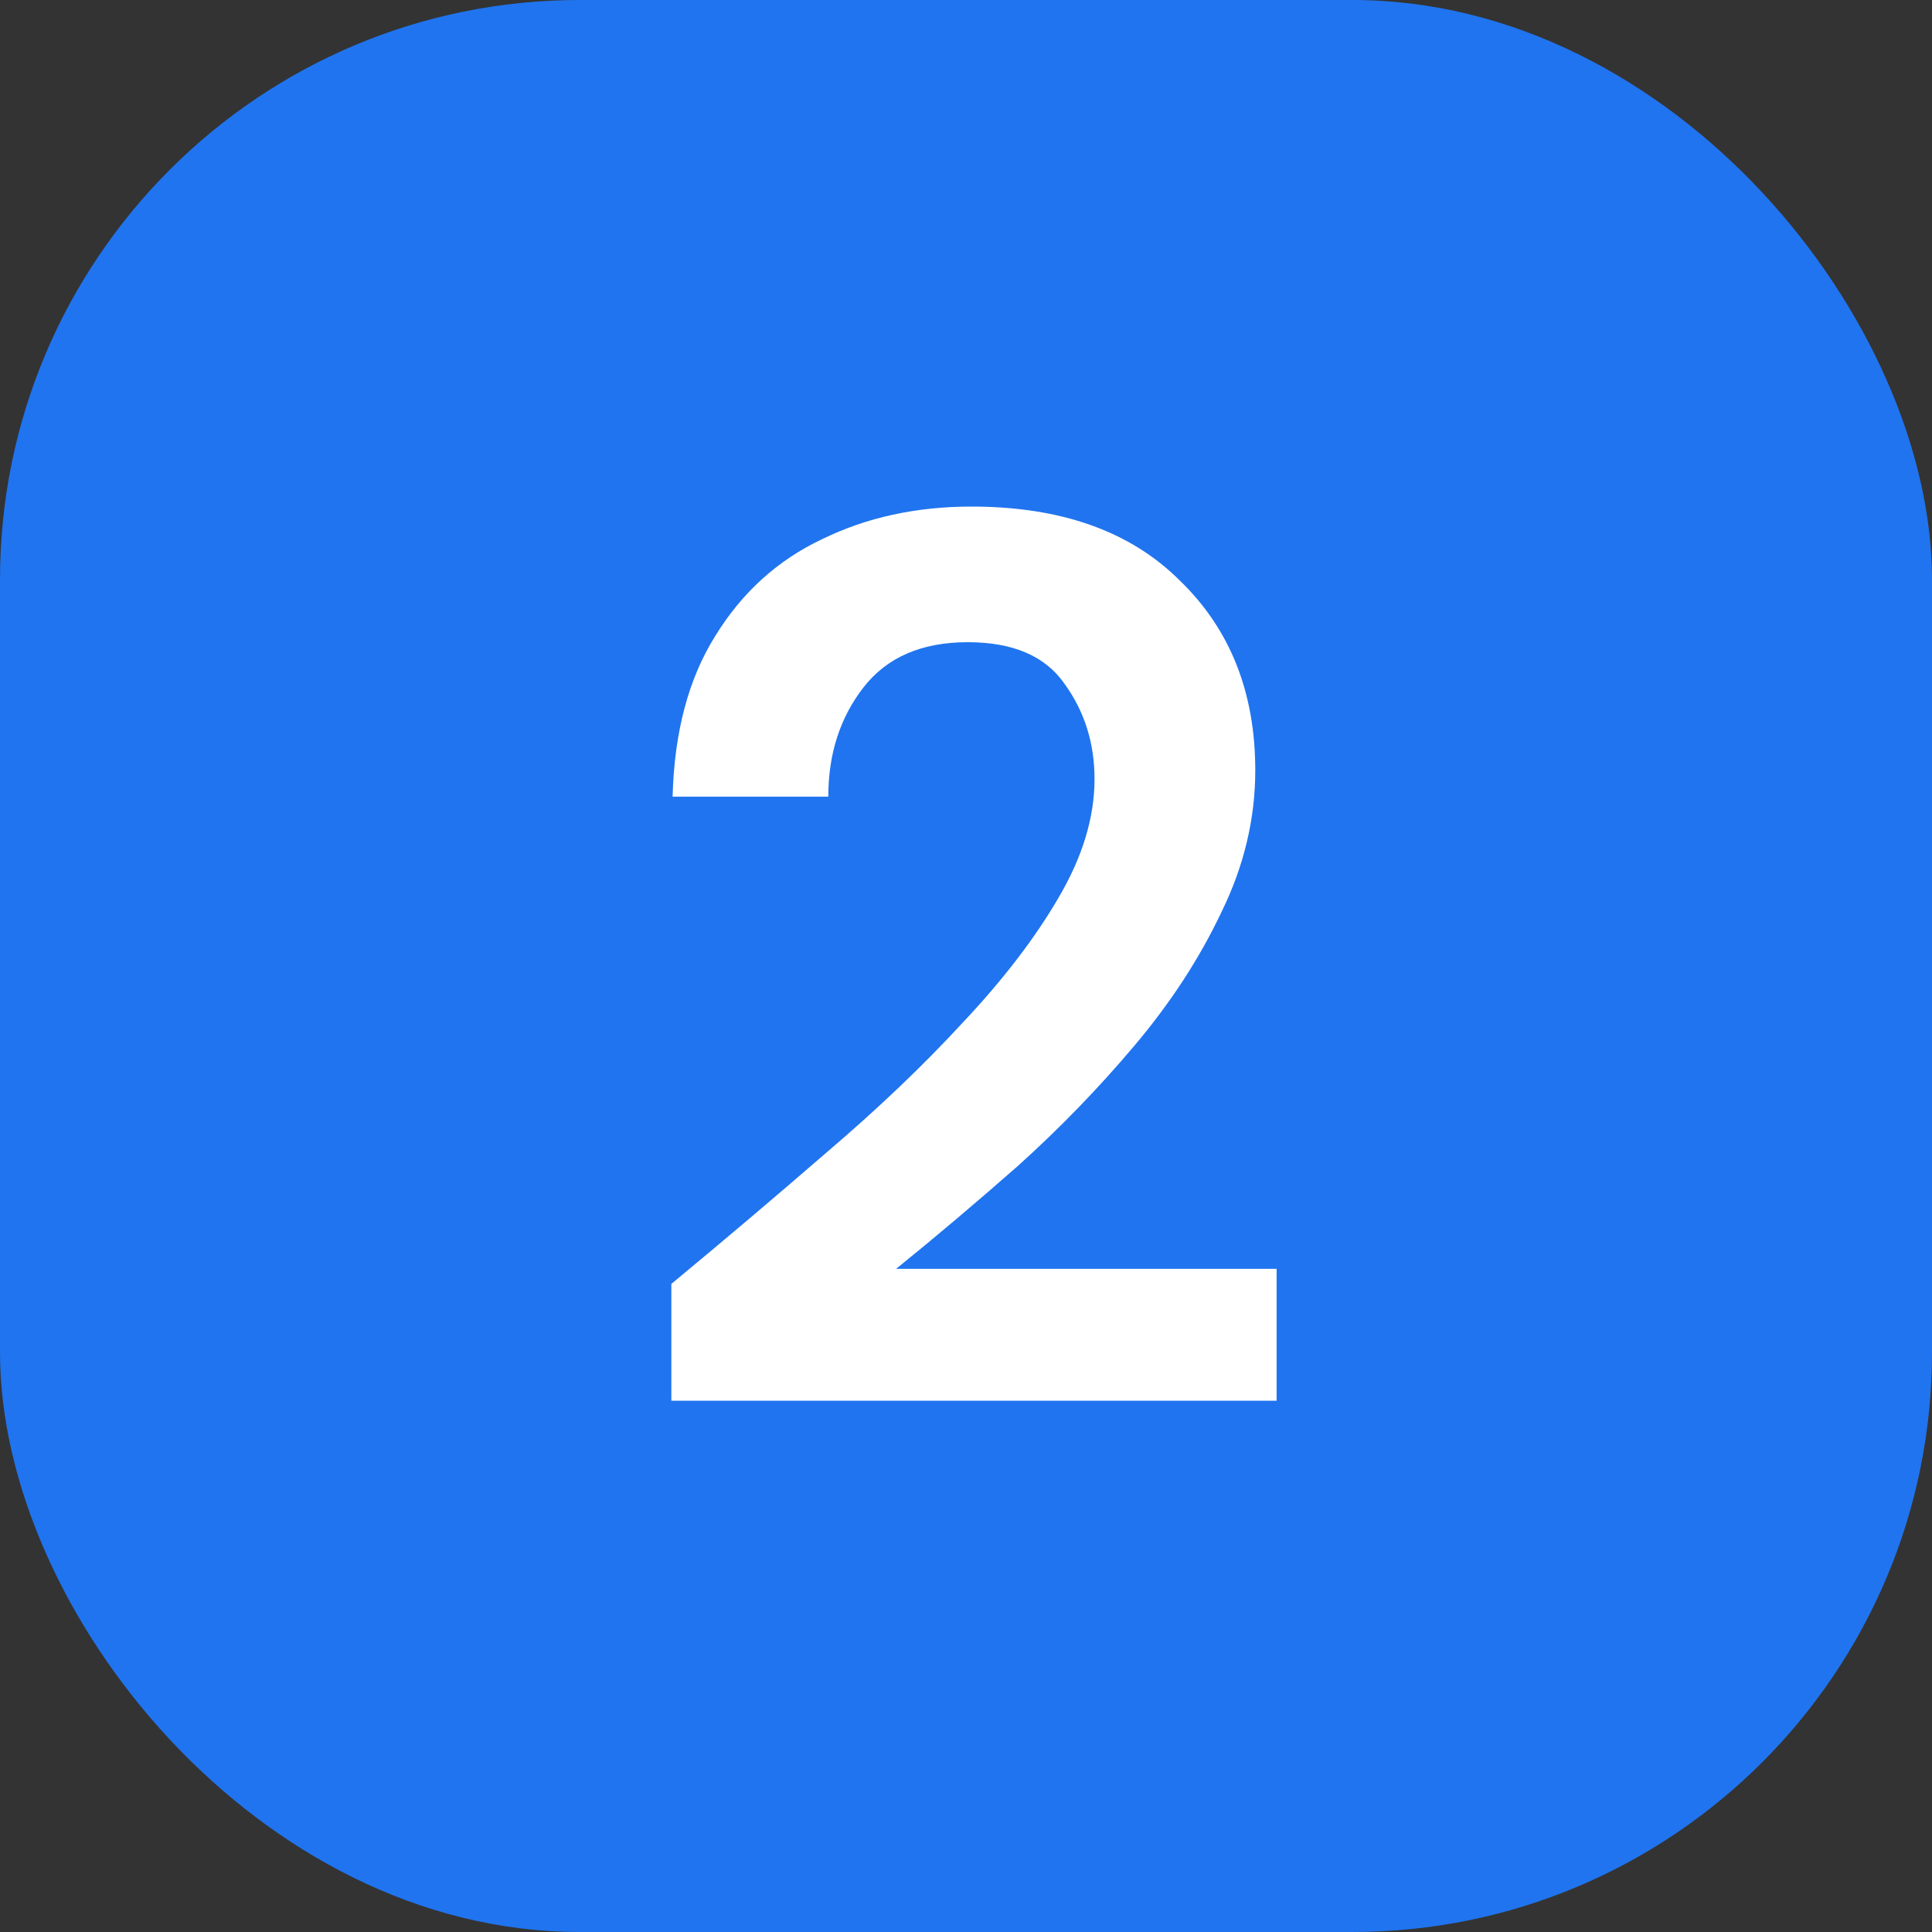
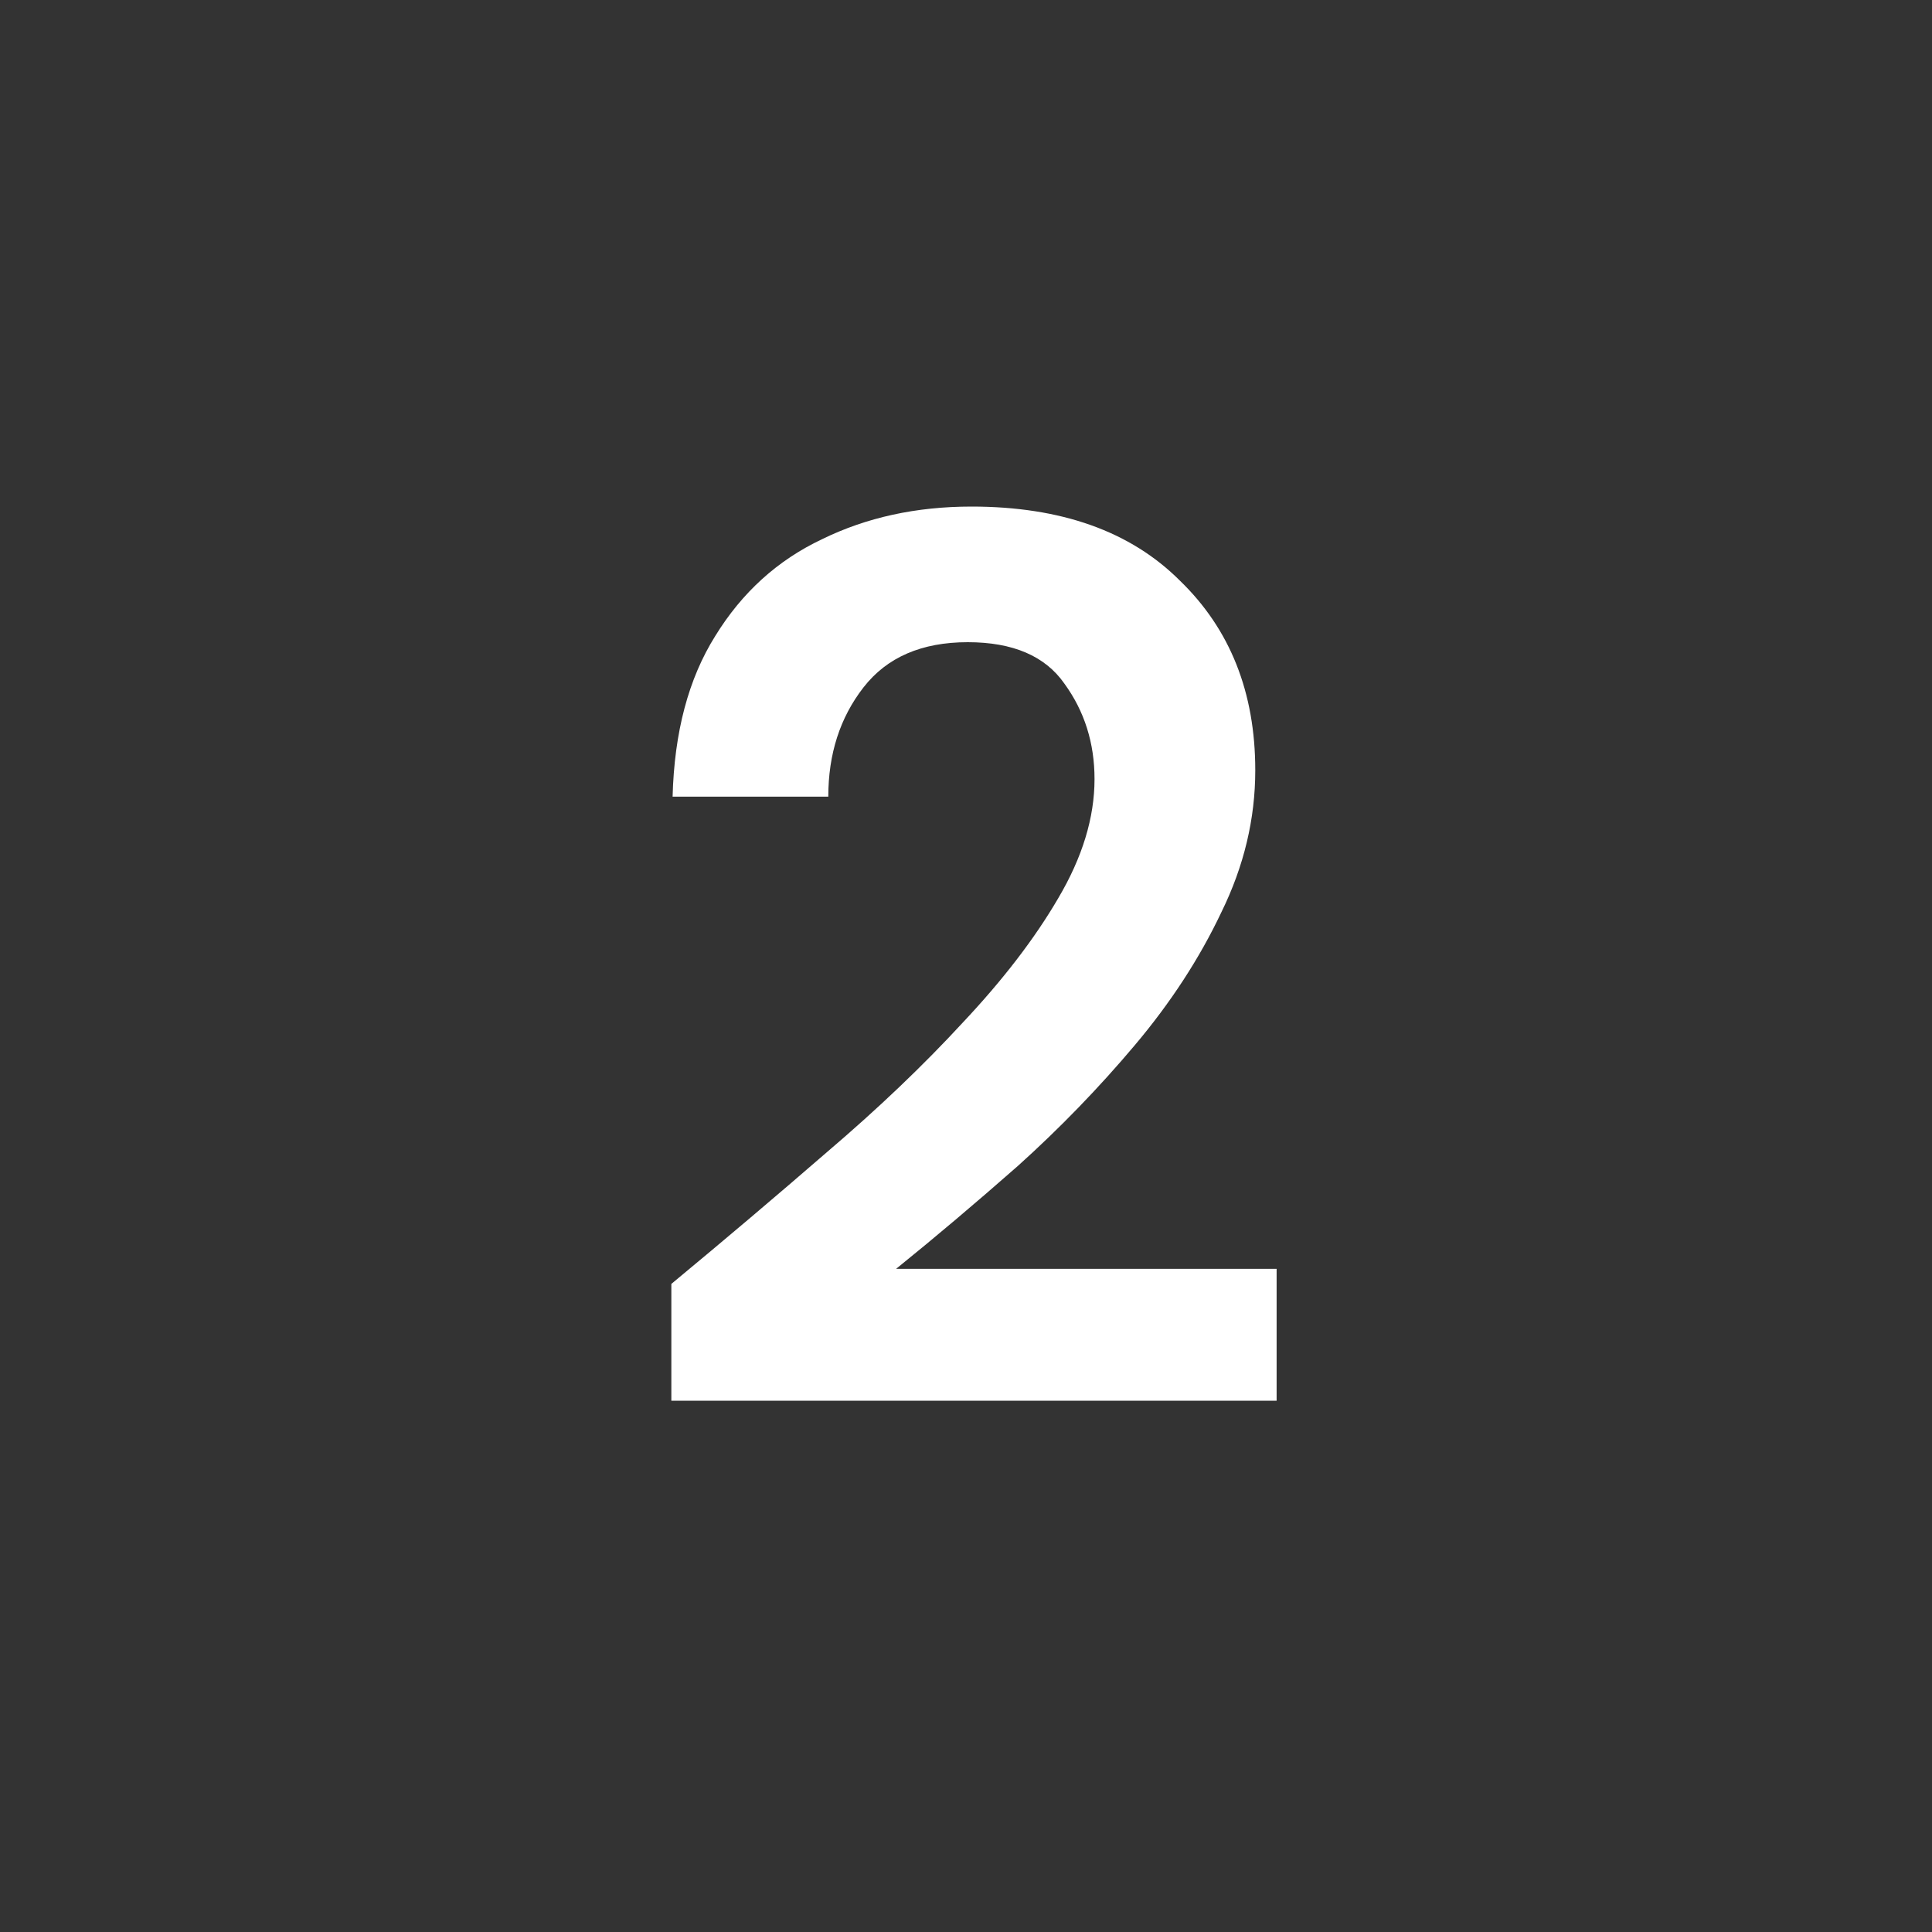
<svg xmlns="http://www.w3.org/2000/svg" width="80" height="80" viewBox="0 0 80 80" fill="none">
  <rect x="0" y="0" width="80" height="80" fill="#333333" stroke="none" />
-   <rect width="80" height="80" rx="24" fill="#2074EF" />
  <path d="M27.799 58V53.164C30.017 51.327 32.166 49.507 34.246 47.704C36.361 45.901 38.233 44.116 39.862 42.348C41.526 40.58 42.844 38.864 43.815 37.2C44.82 35.501 45.322 33.855 45.322 32.26C45.322 30.769 44.907 29.452 44.075 28.308C43.277 27.164 41.943 26.592 40.071 26.592C38.164 26.592 36.725 27.216 35.755 28.464C34.784 29.712 34.298 31.22 34.298 32.988H27.851C27.92 30.319 28.509 28.1 29.619 26.332C30.728 24.529 32.201 23.195 34.038 22.328C35.876 21.427 37.938 20.976 40.227 20.976C43.936 20.976 46.813 21.999 48.858 24.044C50.938 26.055 51.978 28.672 51.978 31.896C51.978 33.907 51.511 35.865 50.575 37.772C49.673 39.679 48.477 41.516 46.986 43.284C45.496 45.052 43.884 46.716 42.151 48.276C40.417 49.801 38.736 51.223 37.106 52.54H52.862V58H27.799Z" fill="white" />
</svg>